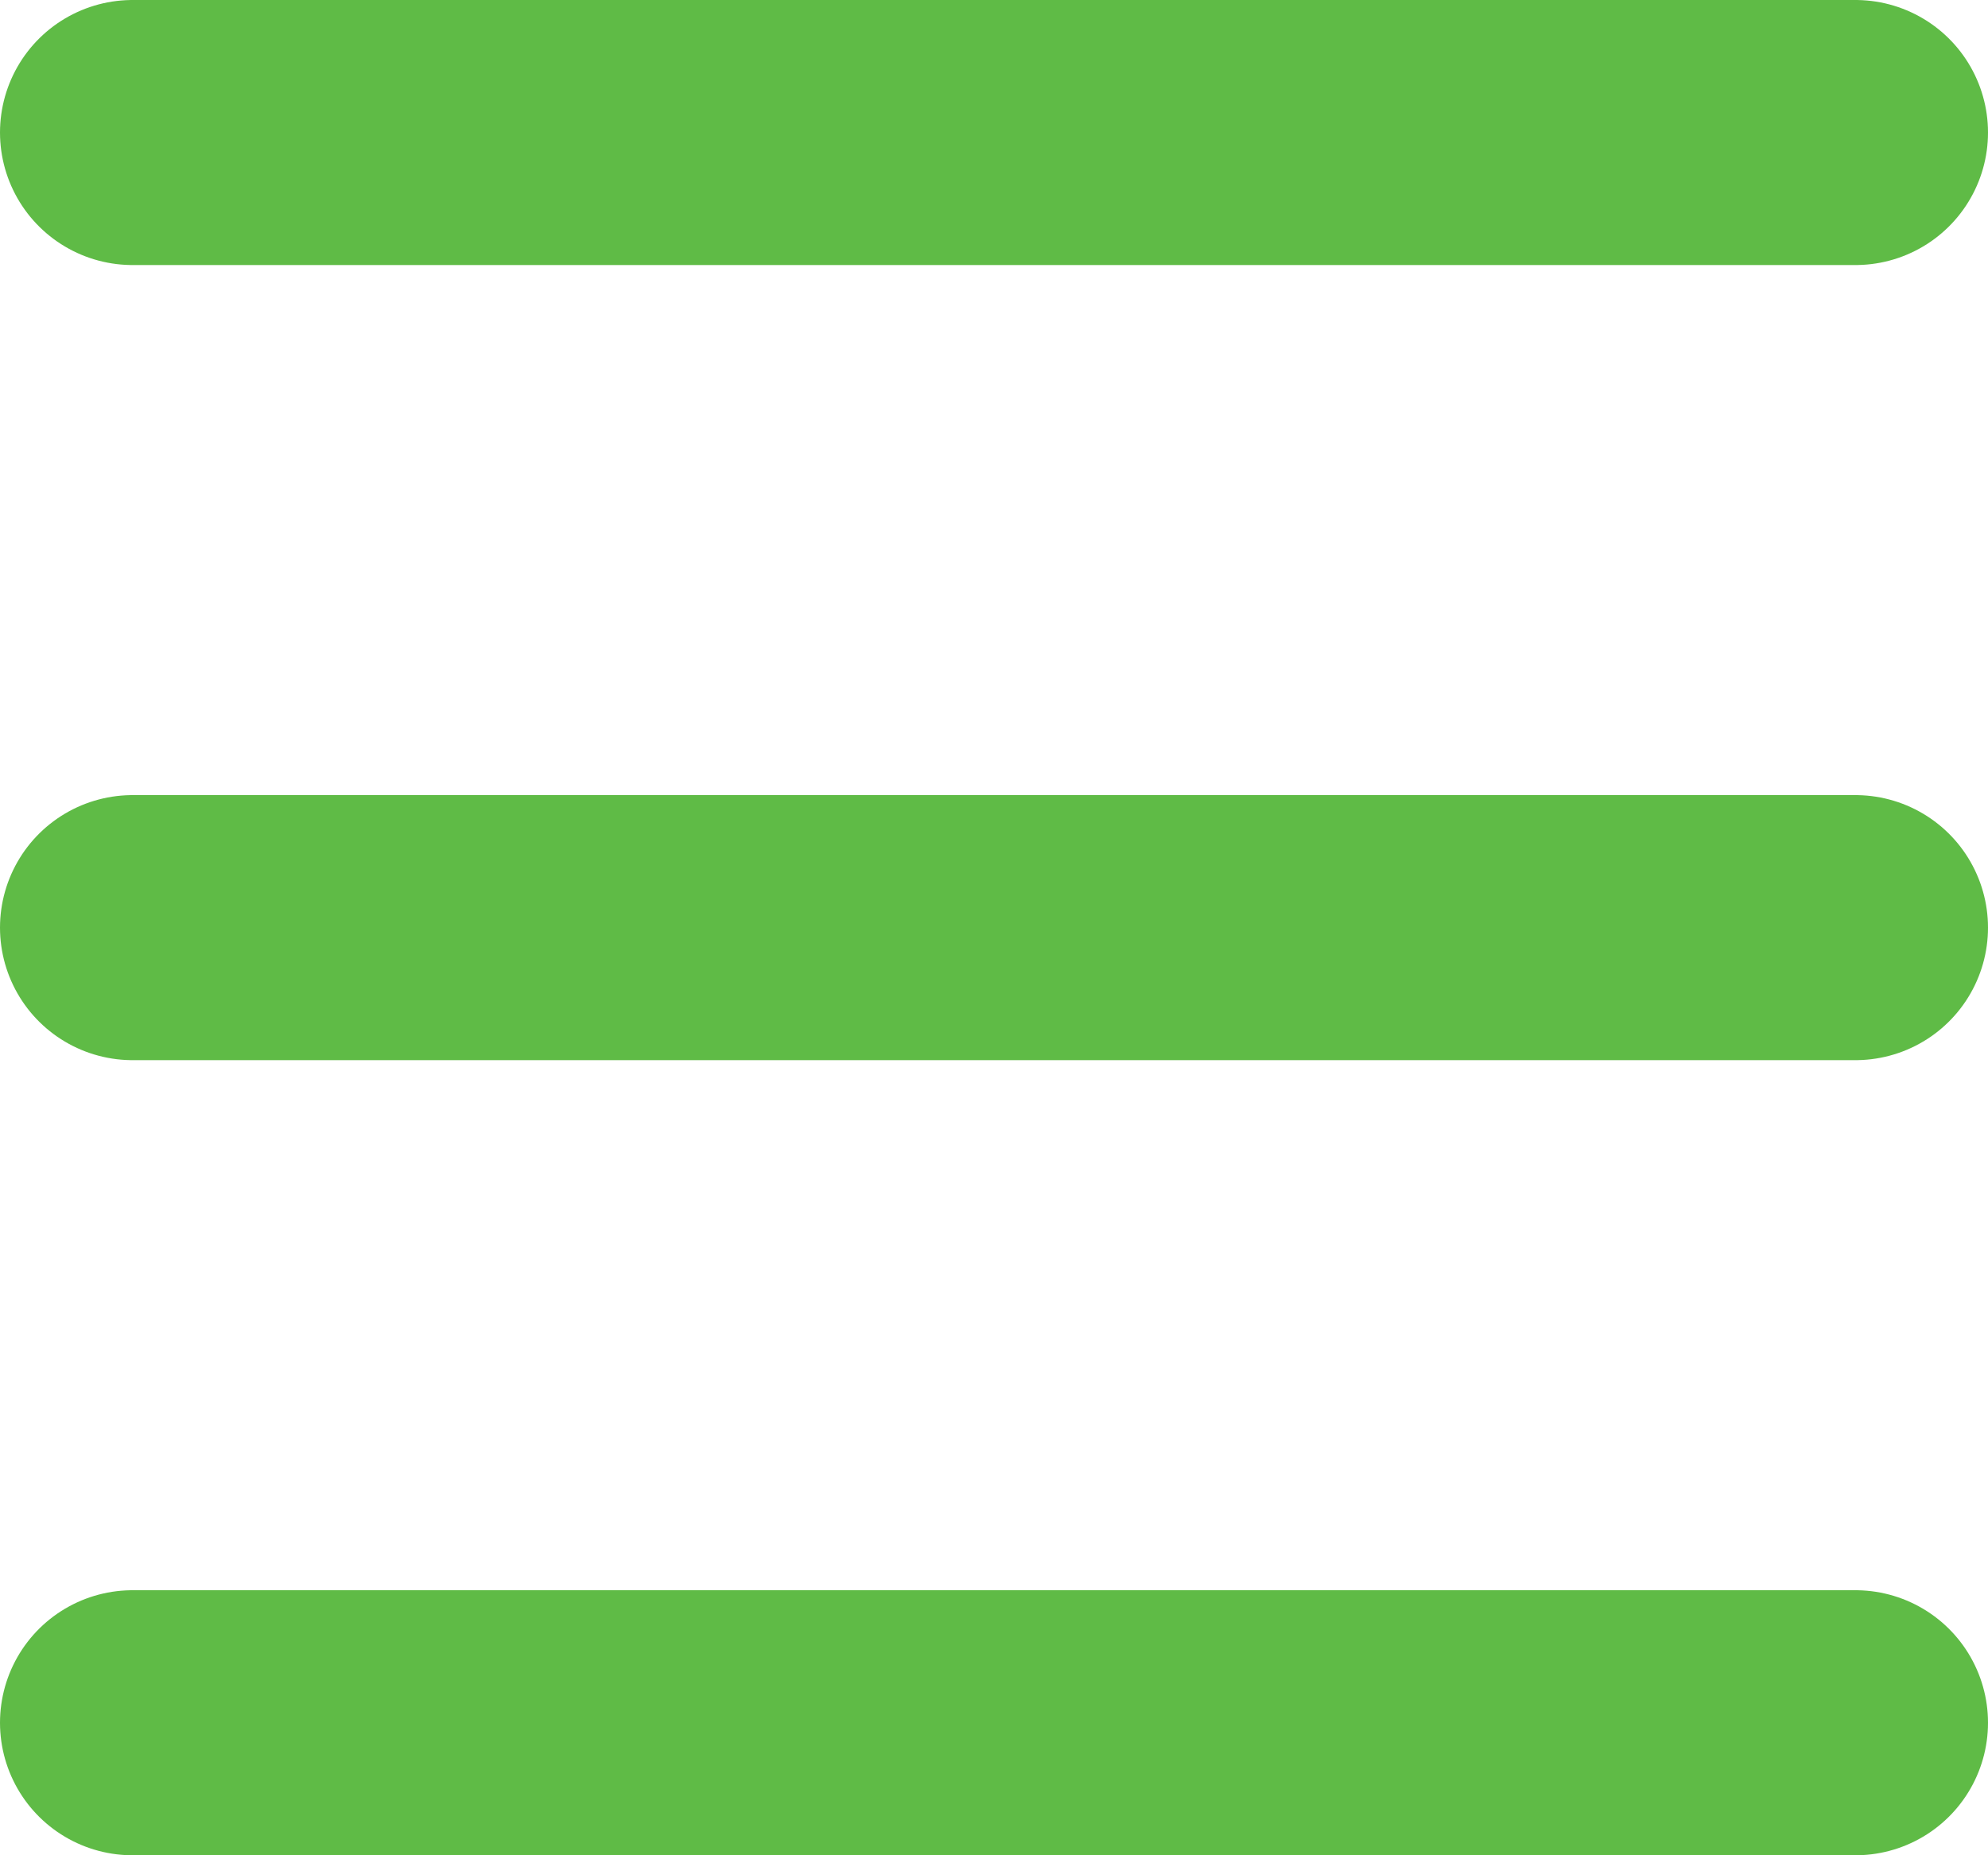
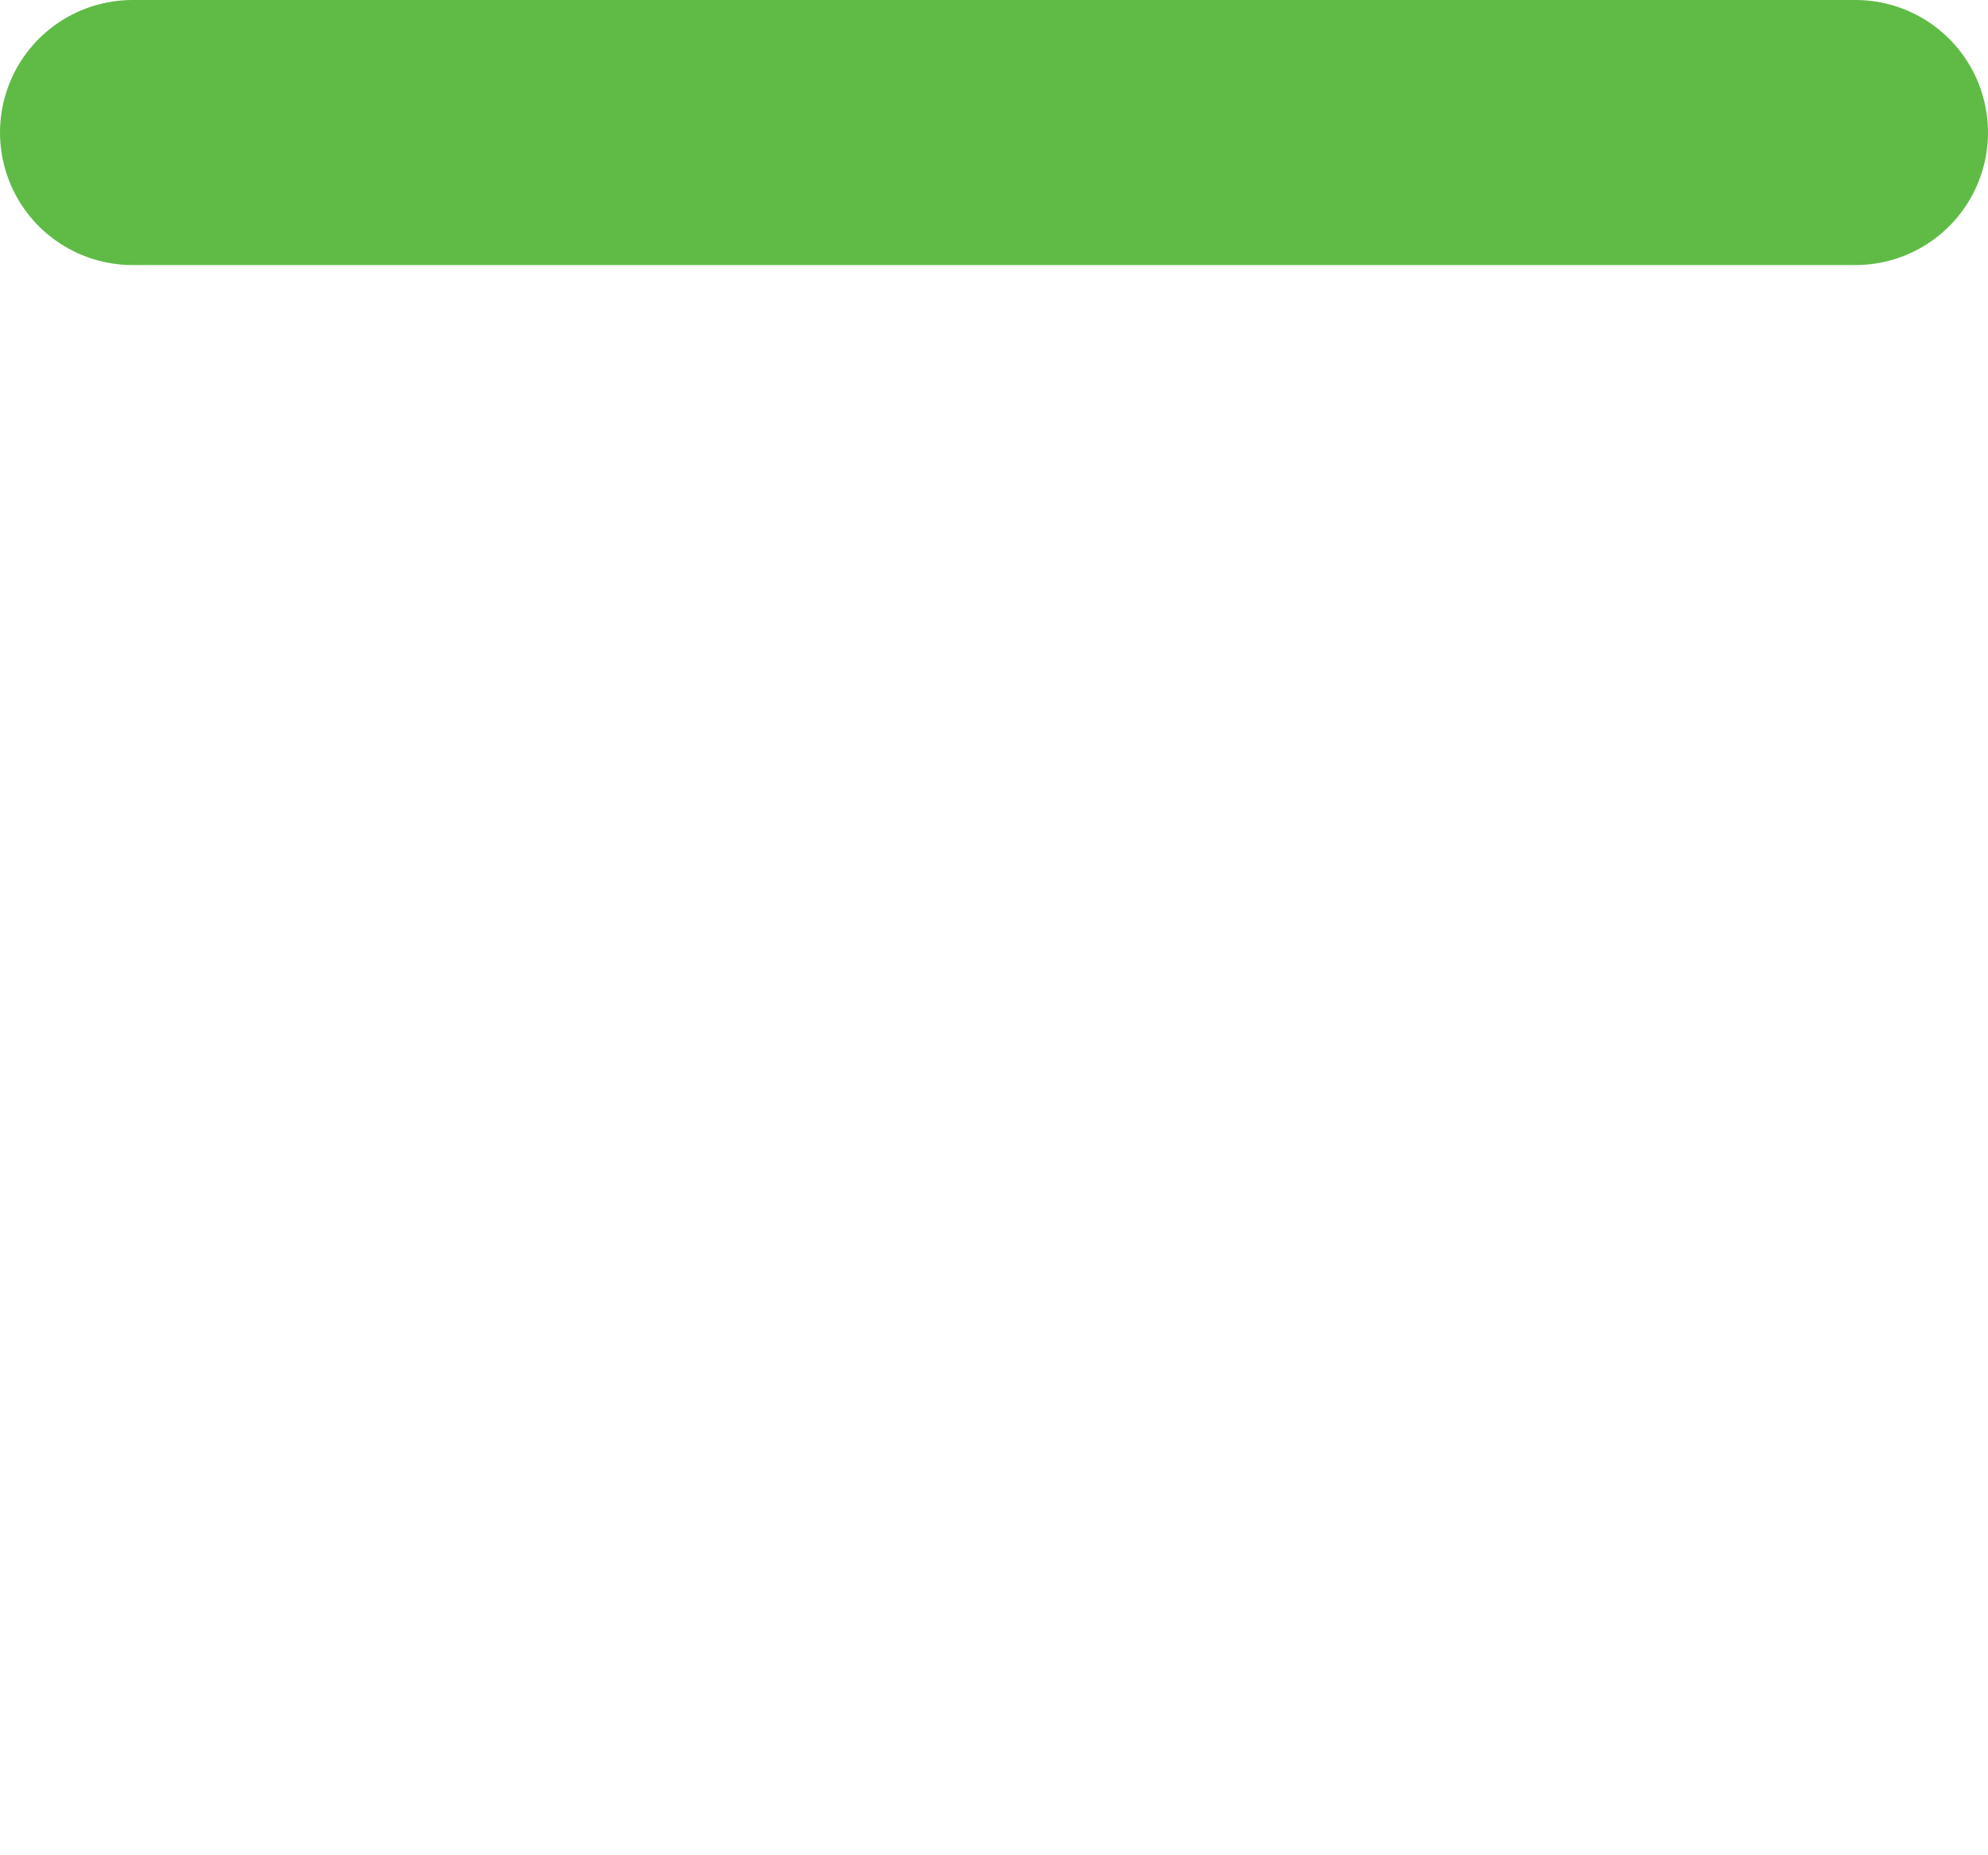
<svg xmlns="http://www.w3.org/2000/svg" width="15" height="14" viewBox="0 0 15 14" fill="none">
  <line x1="1" y1="1" x2="14" y2="1" stroke="#5FBB46" stroke-width="2" stroke-linecap="round" />
-   <line x1="1" y1="7" x2="14" y2="7" stroke="#5FBB46" stroke-width="2" stroke-linecap="round" />
-   <line x1="1" y1="13" x2="14" y2="13" stroke="#5FBB46" stroke-width="2" stroke-linecap="round" />
</svg>